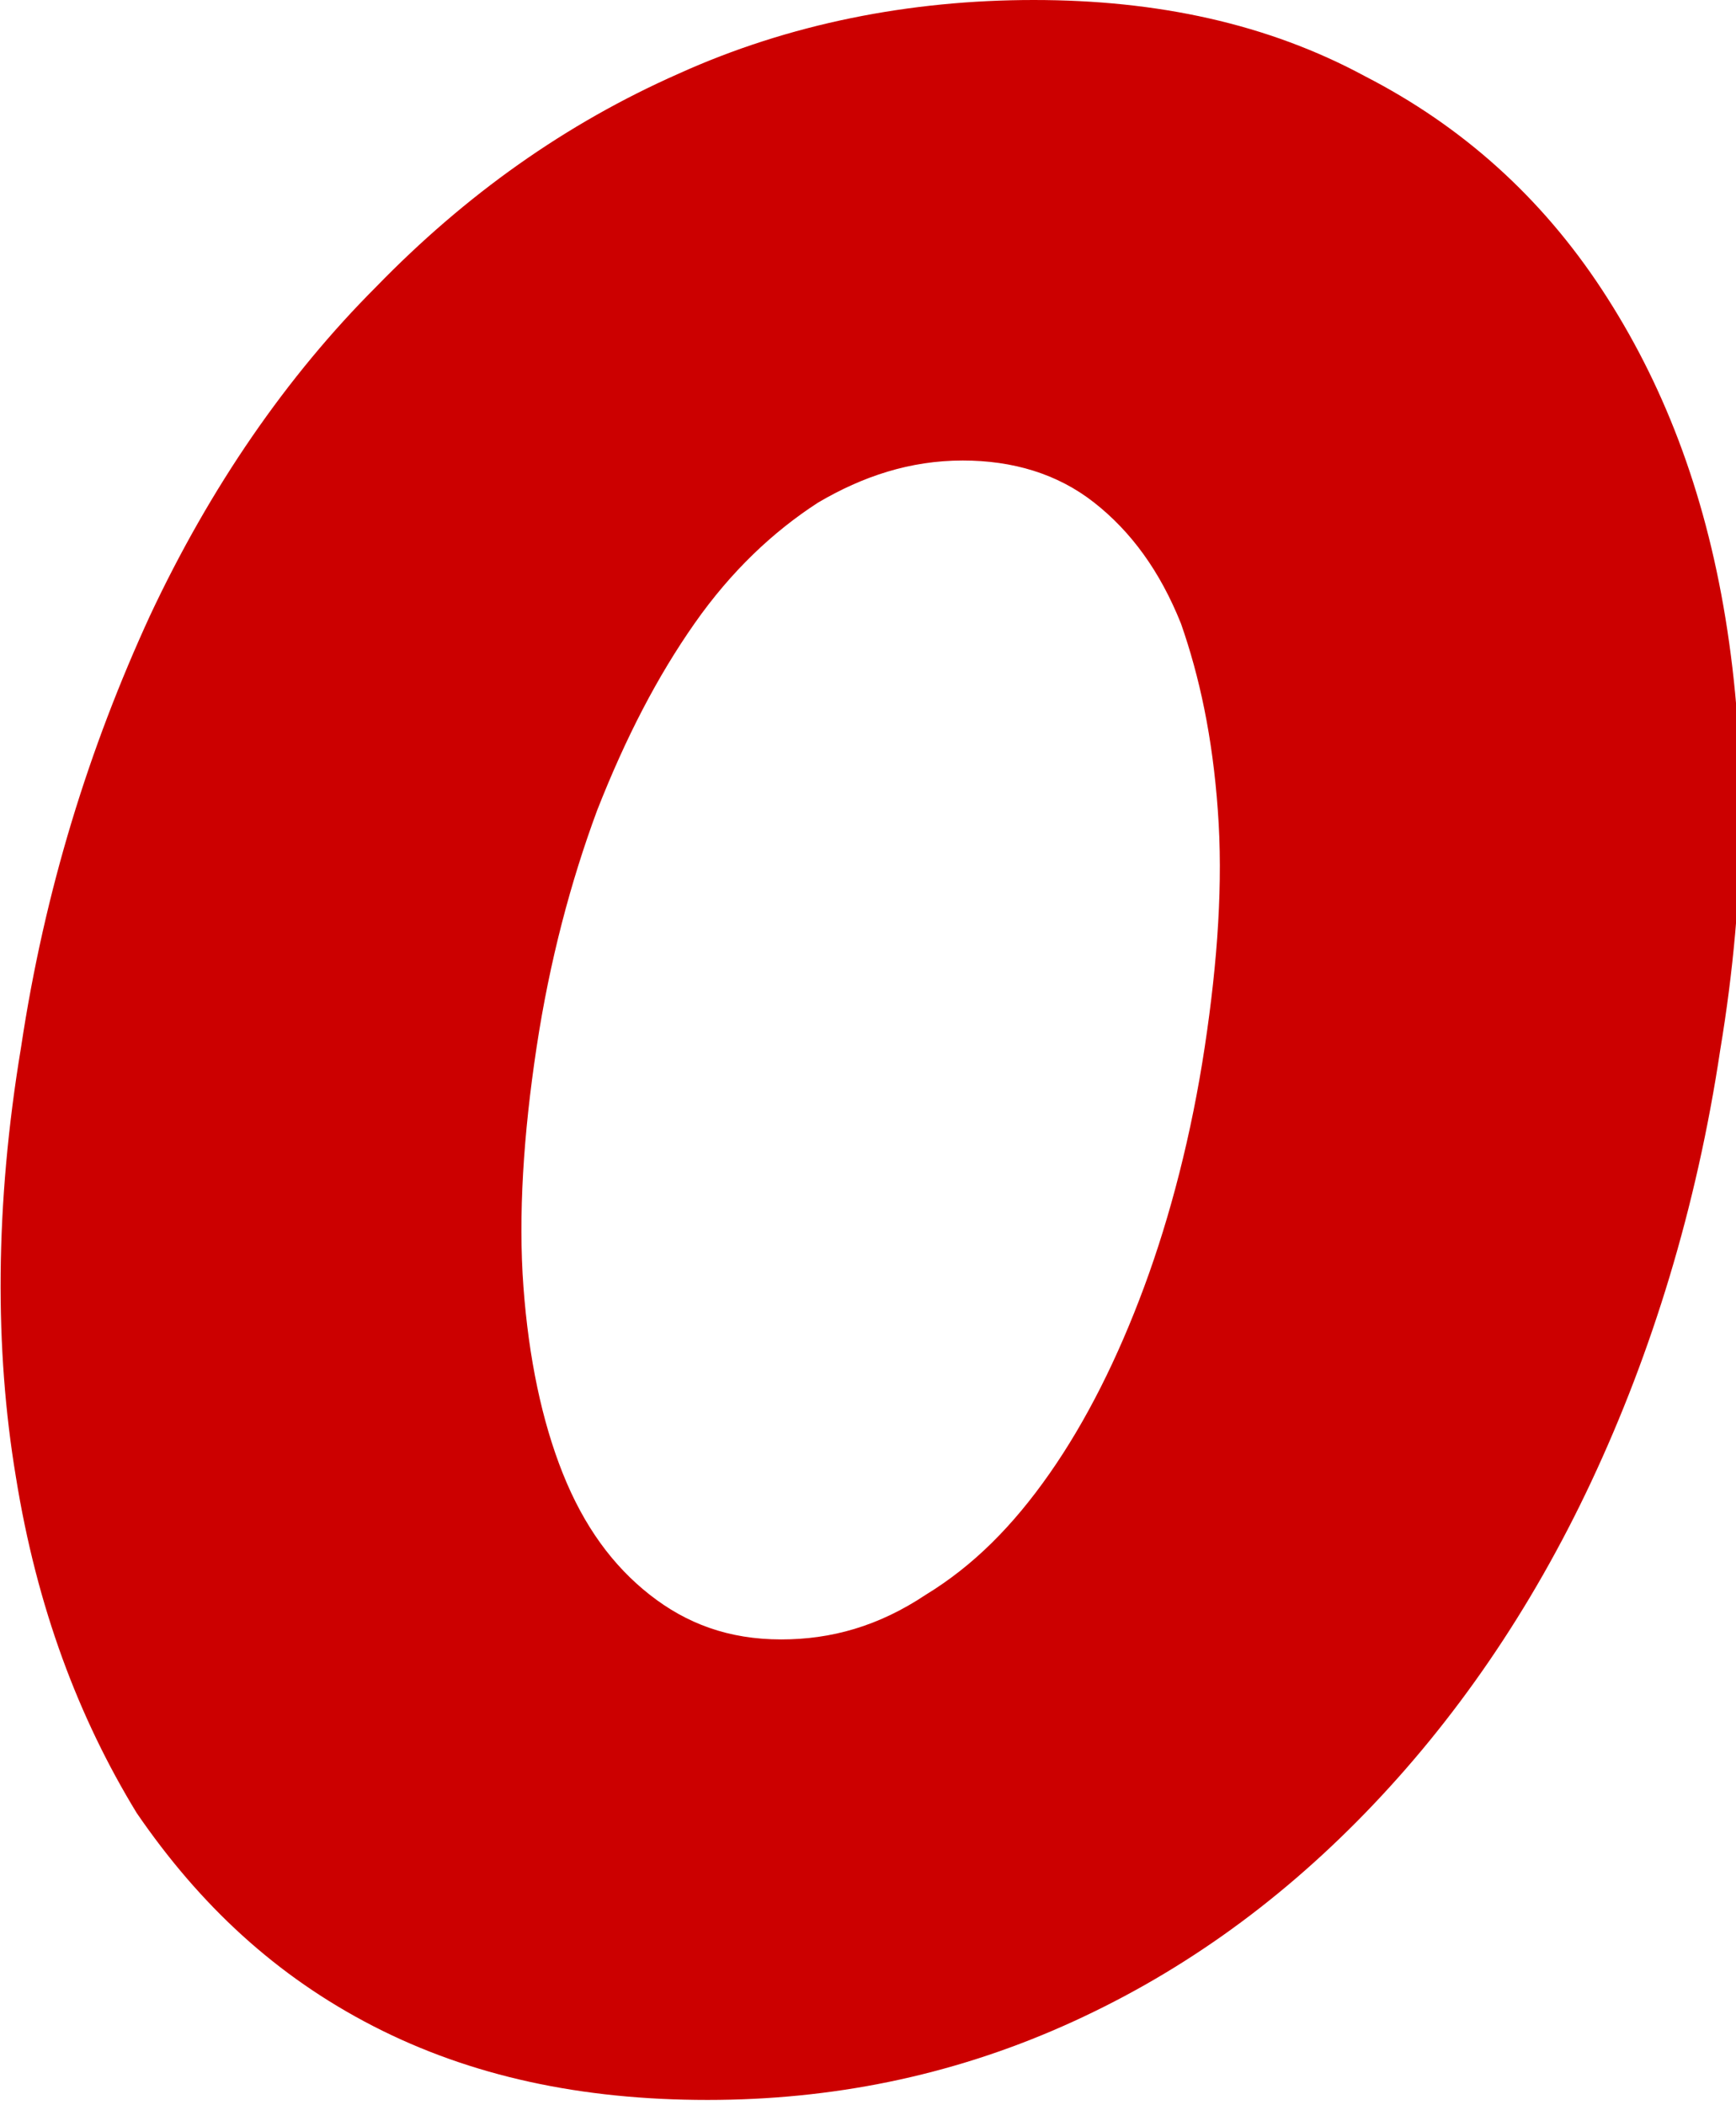
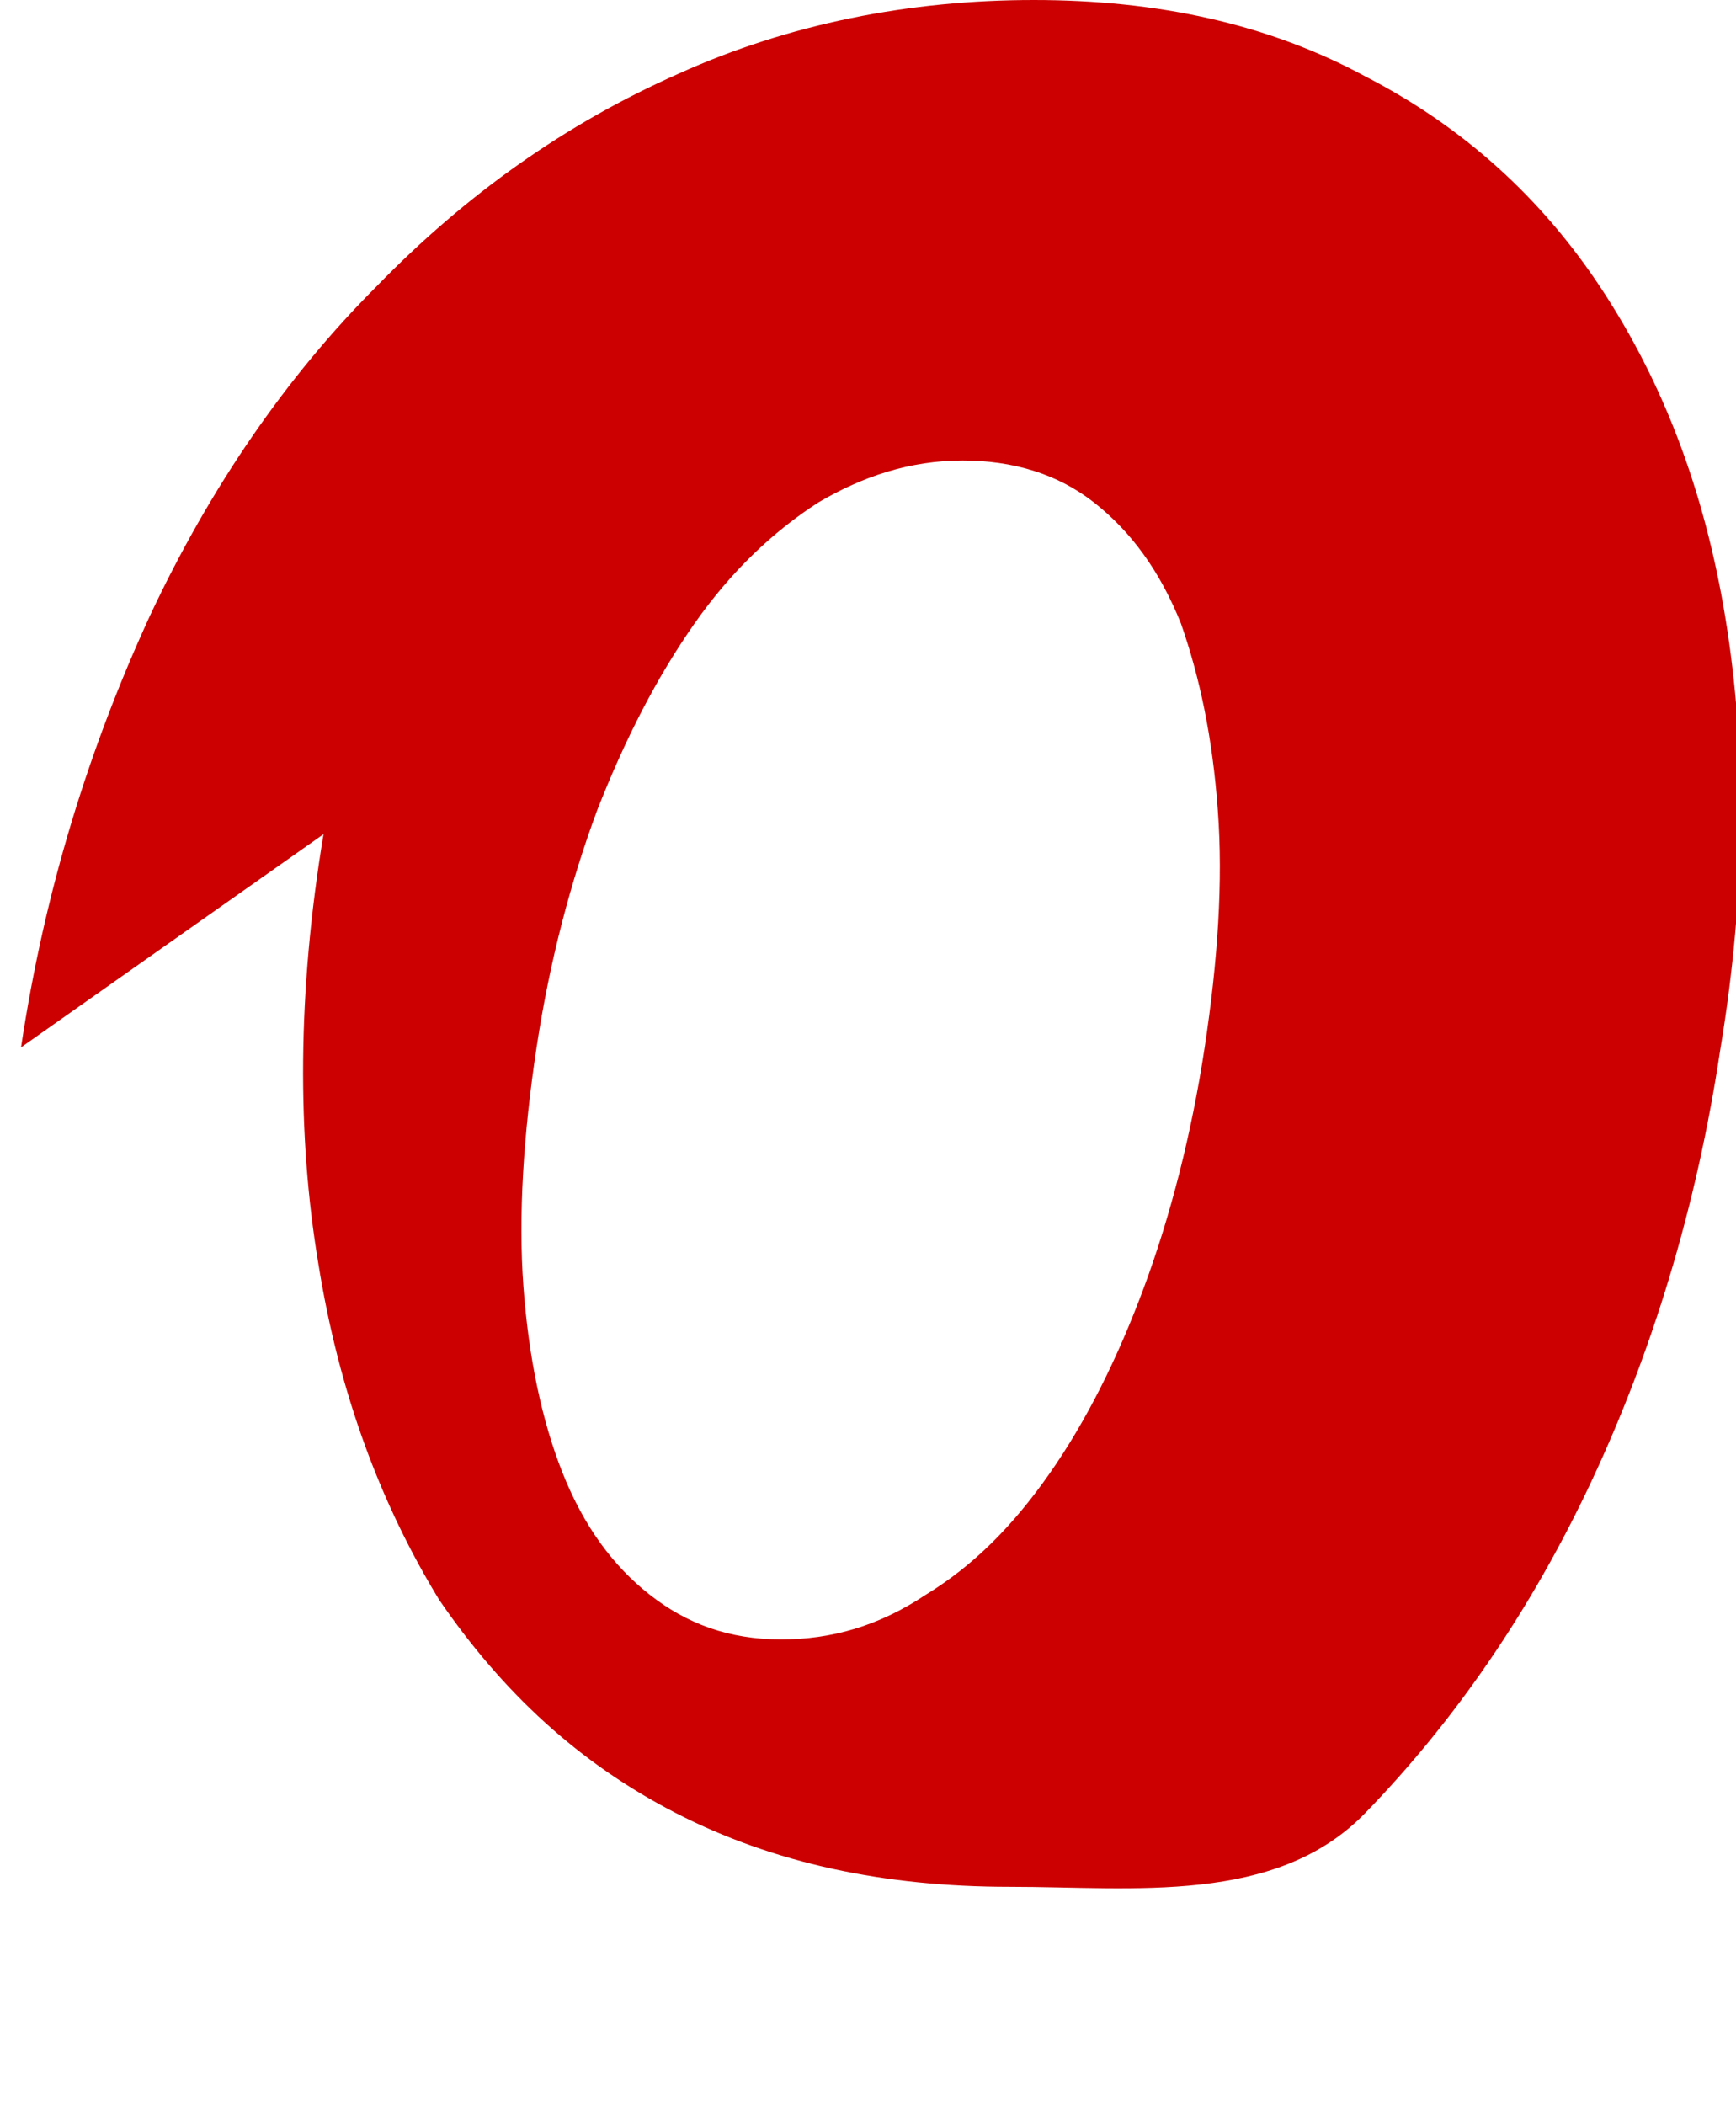
<svg xmlns="http://www.w3.org/2000/svg" viewBox="0 0 66 80" width="66" height="80">
  <defs>
    <style>.a{fill:#c00}</style>
  </defs>
-   <path class="a" d="m.8,39.8c.9-6,2.6-11.4,4.9-16.4,2.3-4.9,5.2-9.1,8.6-12.5,3.4-3.5,7.2-6.2,11.5-8.1C30,.9,34.6,0,39.3,0s8.9.9,12.6,2.9c3.7,1.9,6.7,4.6,9,8.1s3.9,7.6,4.7,12.5c.8,4.9.8,10.4-.2,16.4-.9,6-2.6,11.5-4.9,16.4s-5.2,9.1-8.6,12.6c-3.4,3.5-7.2,6.2-11.5,8.1s-8.8,2.8-13.5,2.8c-4.8,0-9-.9-12.7-2.8s-6.6-4.6-9-8.1c-2.2-3.6-3.8-7.8-4.6-12.8-.8-4.8-.8-10.3.2-16.3h0Zm19.6,0c-.5,3.3-.7,6.4-.5,9.1s.7,5.1,1.5,7.1,1.9,3.5,3.3,4.6,3,1.7,5,1.7c1.9,0,3.7-.5,5.5-1.7,1.8-1.1,3.3-2.6,4.7-4.6s2.6-4.4,3.6-7.1,1.8-5.8,2.3-9.1.7-6.3.5-9c-.2-2.8-.7-5.1-1.4-7.1-.8-2-1.9-3.5-3.3-4.6-1.4-1.1-3.1-1.6-5-1.6-2,0-3.8.6-5.5,1.6-1.7,1.1-3.3,2.6-4.7,4.6-1.4,2-2.6,4.3-3.7,7.1-1,2.7-1.8,5.7-2.3,9Z" />
+   <path class="a" d="m.8,39.8c.9-6,2.6-11.4,4.9-16.4,2.3-4.9,5.2-9.1,8.6-12.5,3.4-3.5,7.2-6.2,11.5-8.1C30,.9,34.6,0,39.3,0s8.9.9,12.6,2.9c3.7,1.9,6.7,4.6,9,8.1s3.9,7.6,4.7,12.5c.8,4.9.8,10.4-.2,16.4-.9,6-2.6,11.5-4.9,16.4s-5.2,9.1-8.6,12.6s-8.8,2.8-13.5,2.8c-4.8,0-9-.9-12.7-2.8s-6.6-4.6-9-8.1c-2.2-3.6-3.8-7.8-4.6-12.8-.8-4.8-.8-10.3.2-16.3h0Zm19.6,0c-.5,3.3-.7,6.4-.5,9.1s.7,5.1,1.5,7.1,1.9,3.5,3.3,4.6,3,1.7,5,1.7c1.9,0,3.7-.5,5.5-1.7,1.8-1.1,3.3-2.6,4.7-4.6s2.6-4.4,3.6-7.1,1.8-5.8,2.3-9.1.7-6.3.5-9c-.2-2.8-.7-5.1-1.4-7.1-.8-2-1.9-3.5-3.3-4.6-1.4-1.1-3.1-1.6-5-1.6-2,0-3.8.6-5.5,1.6-1.7,1.1-3.3,2.6-4.7,4.6-1.4,2-2.6,4.3-3.7,7.1-1,2.7-1.8,5.7-2.3,9Z" />
</svg>